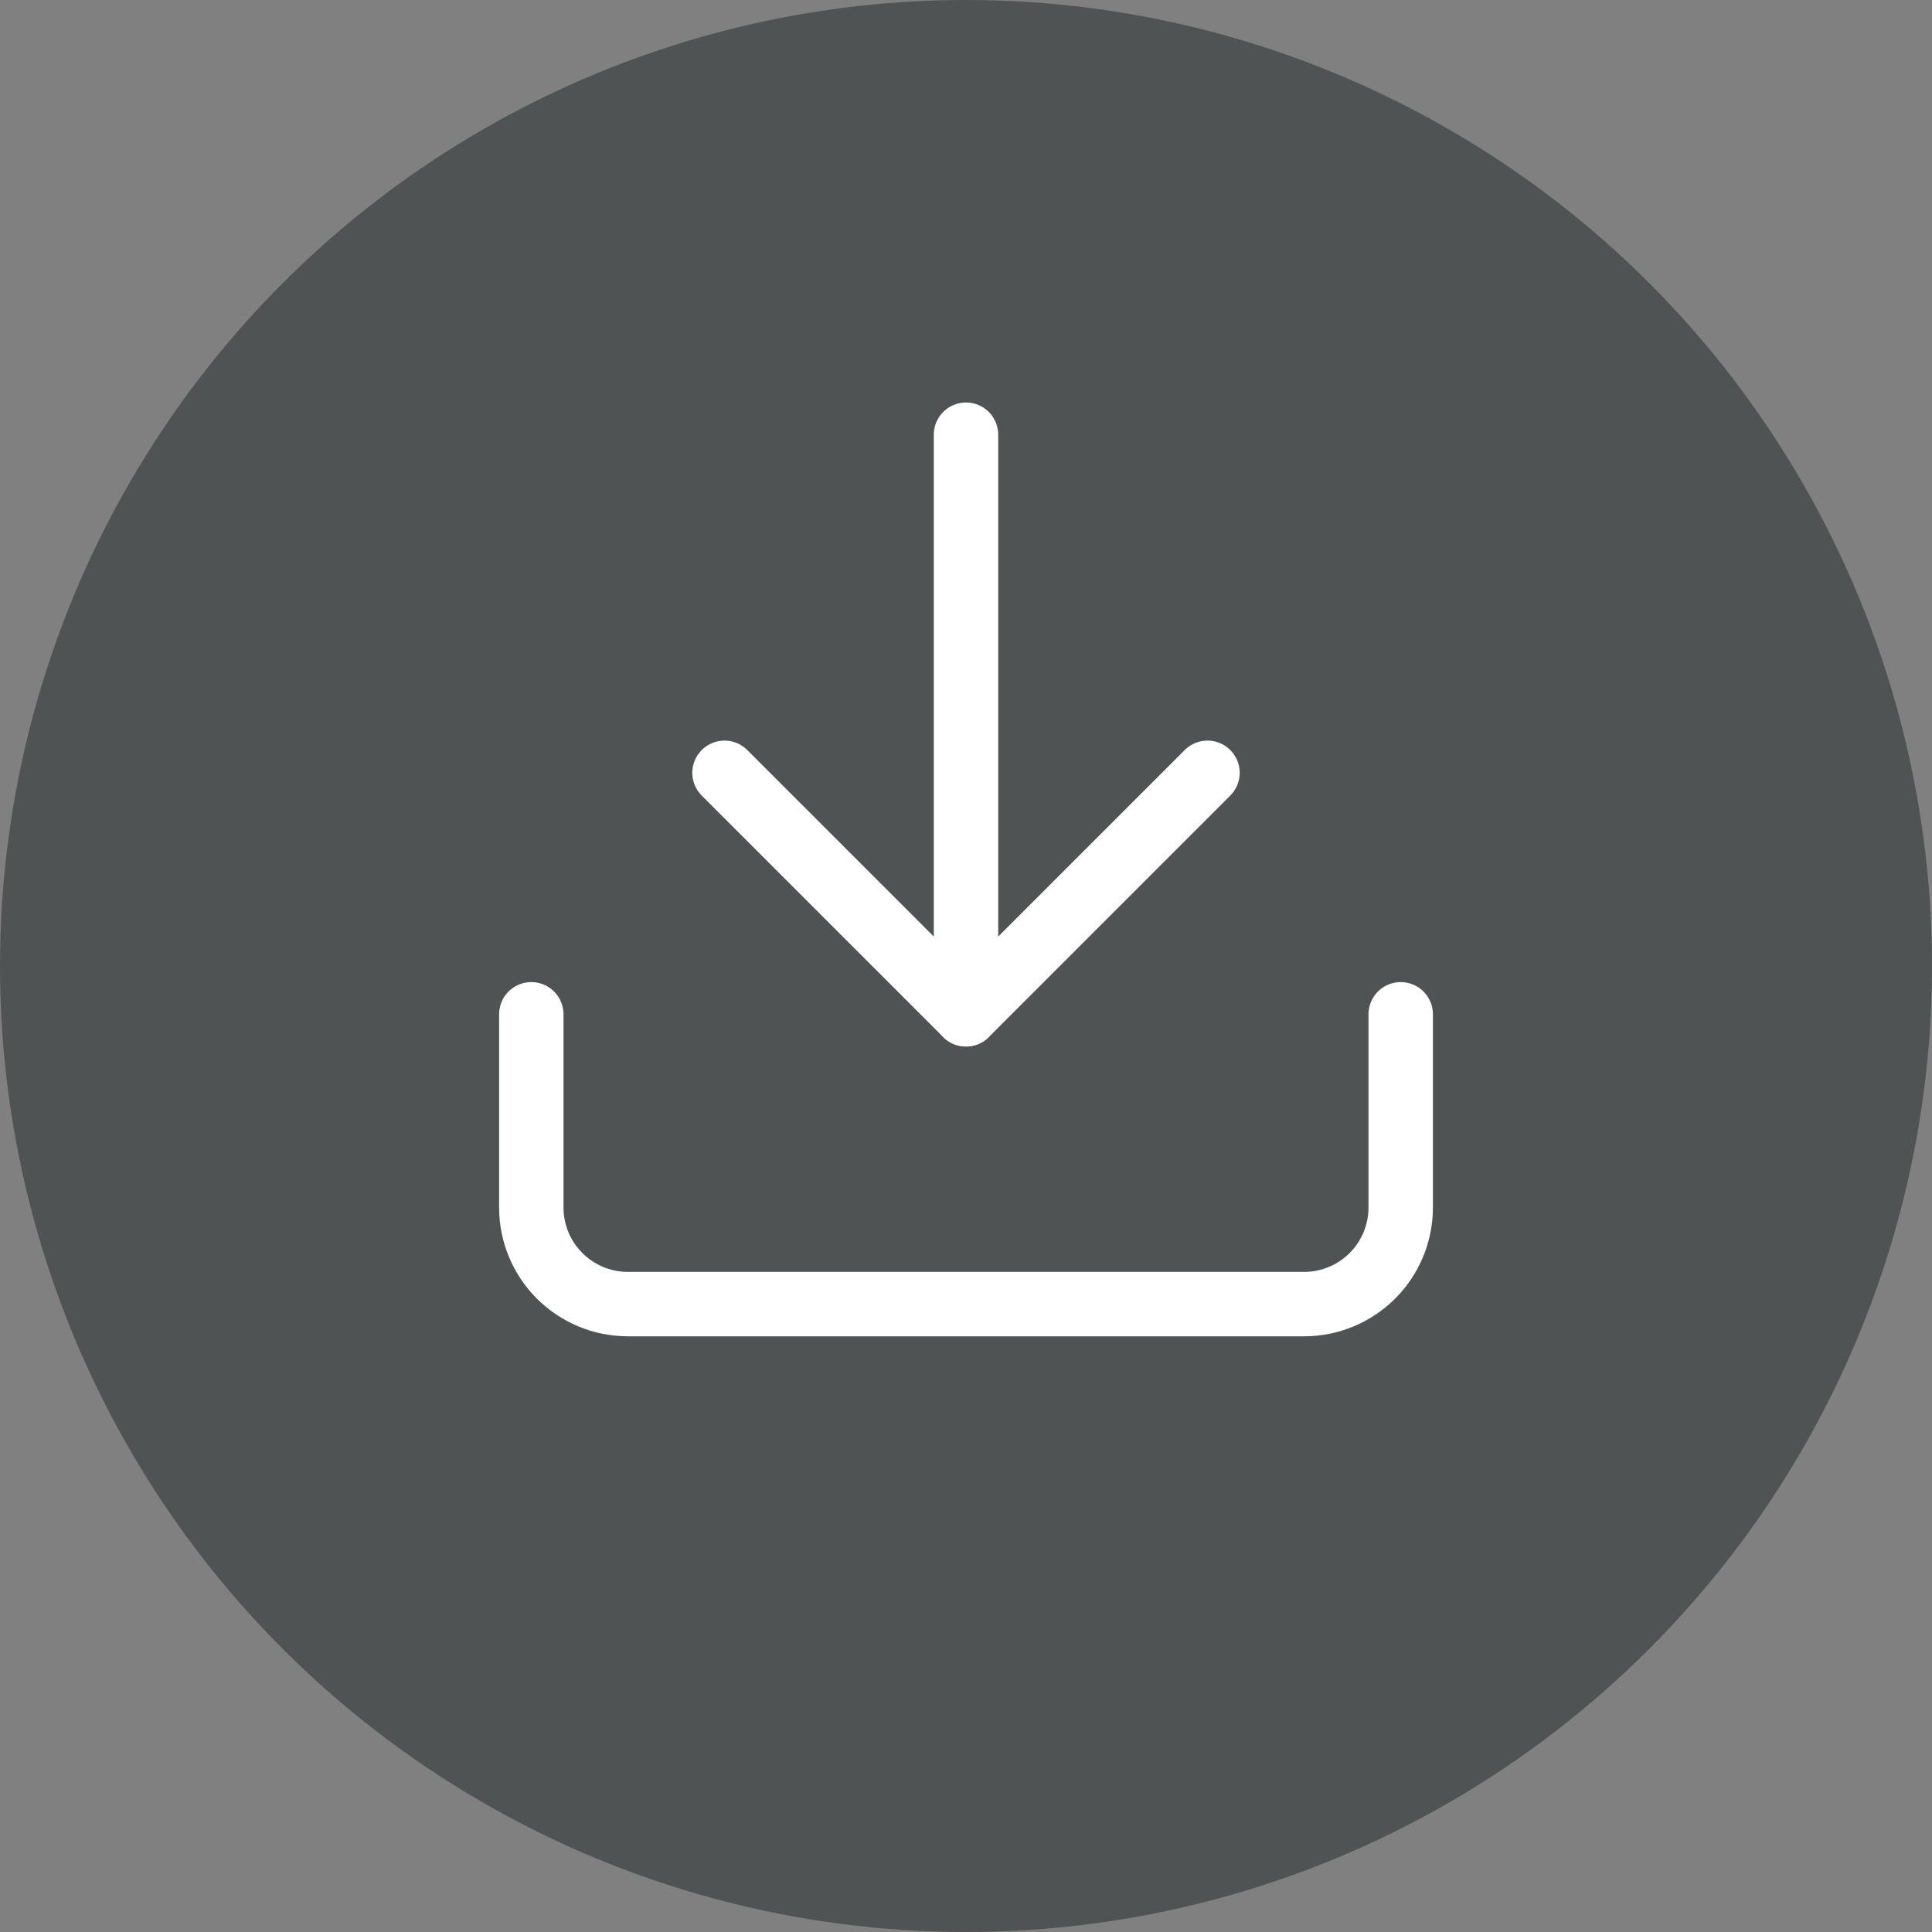
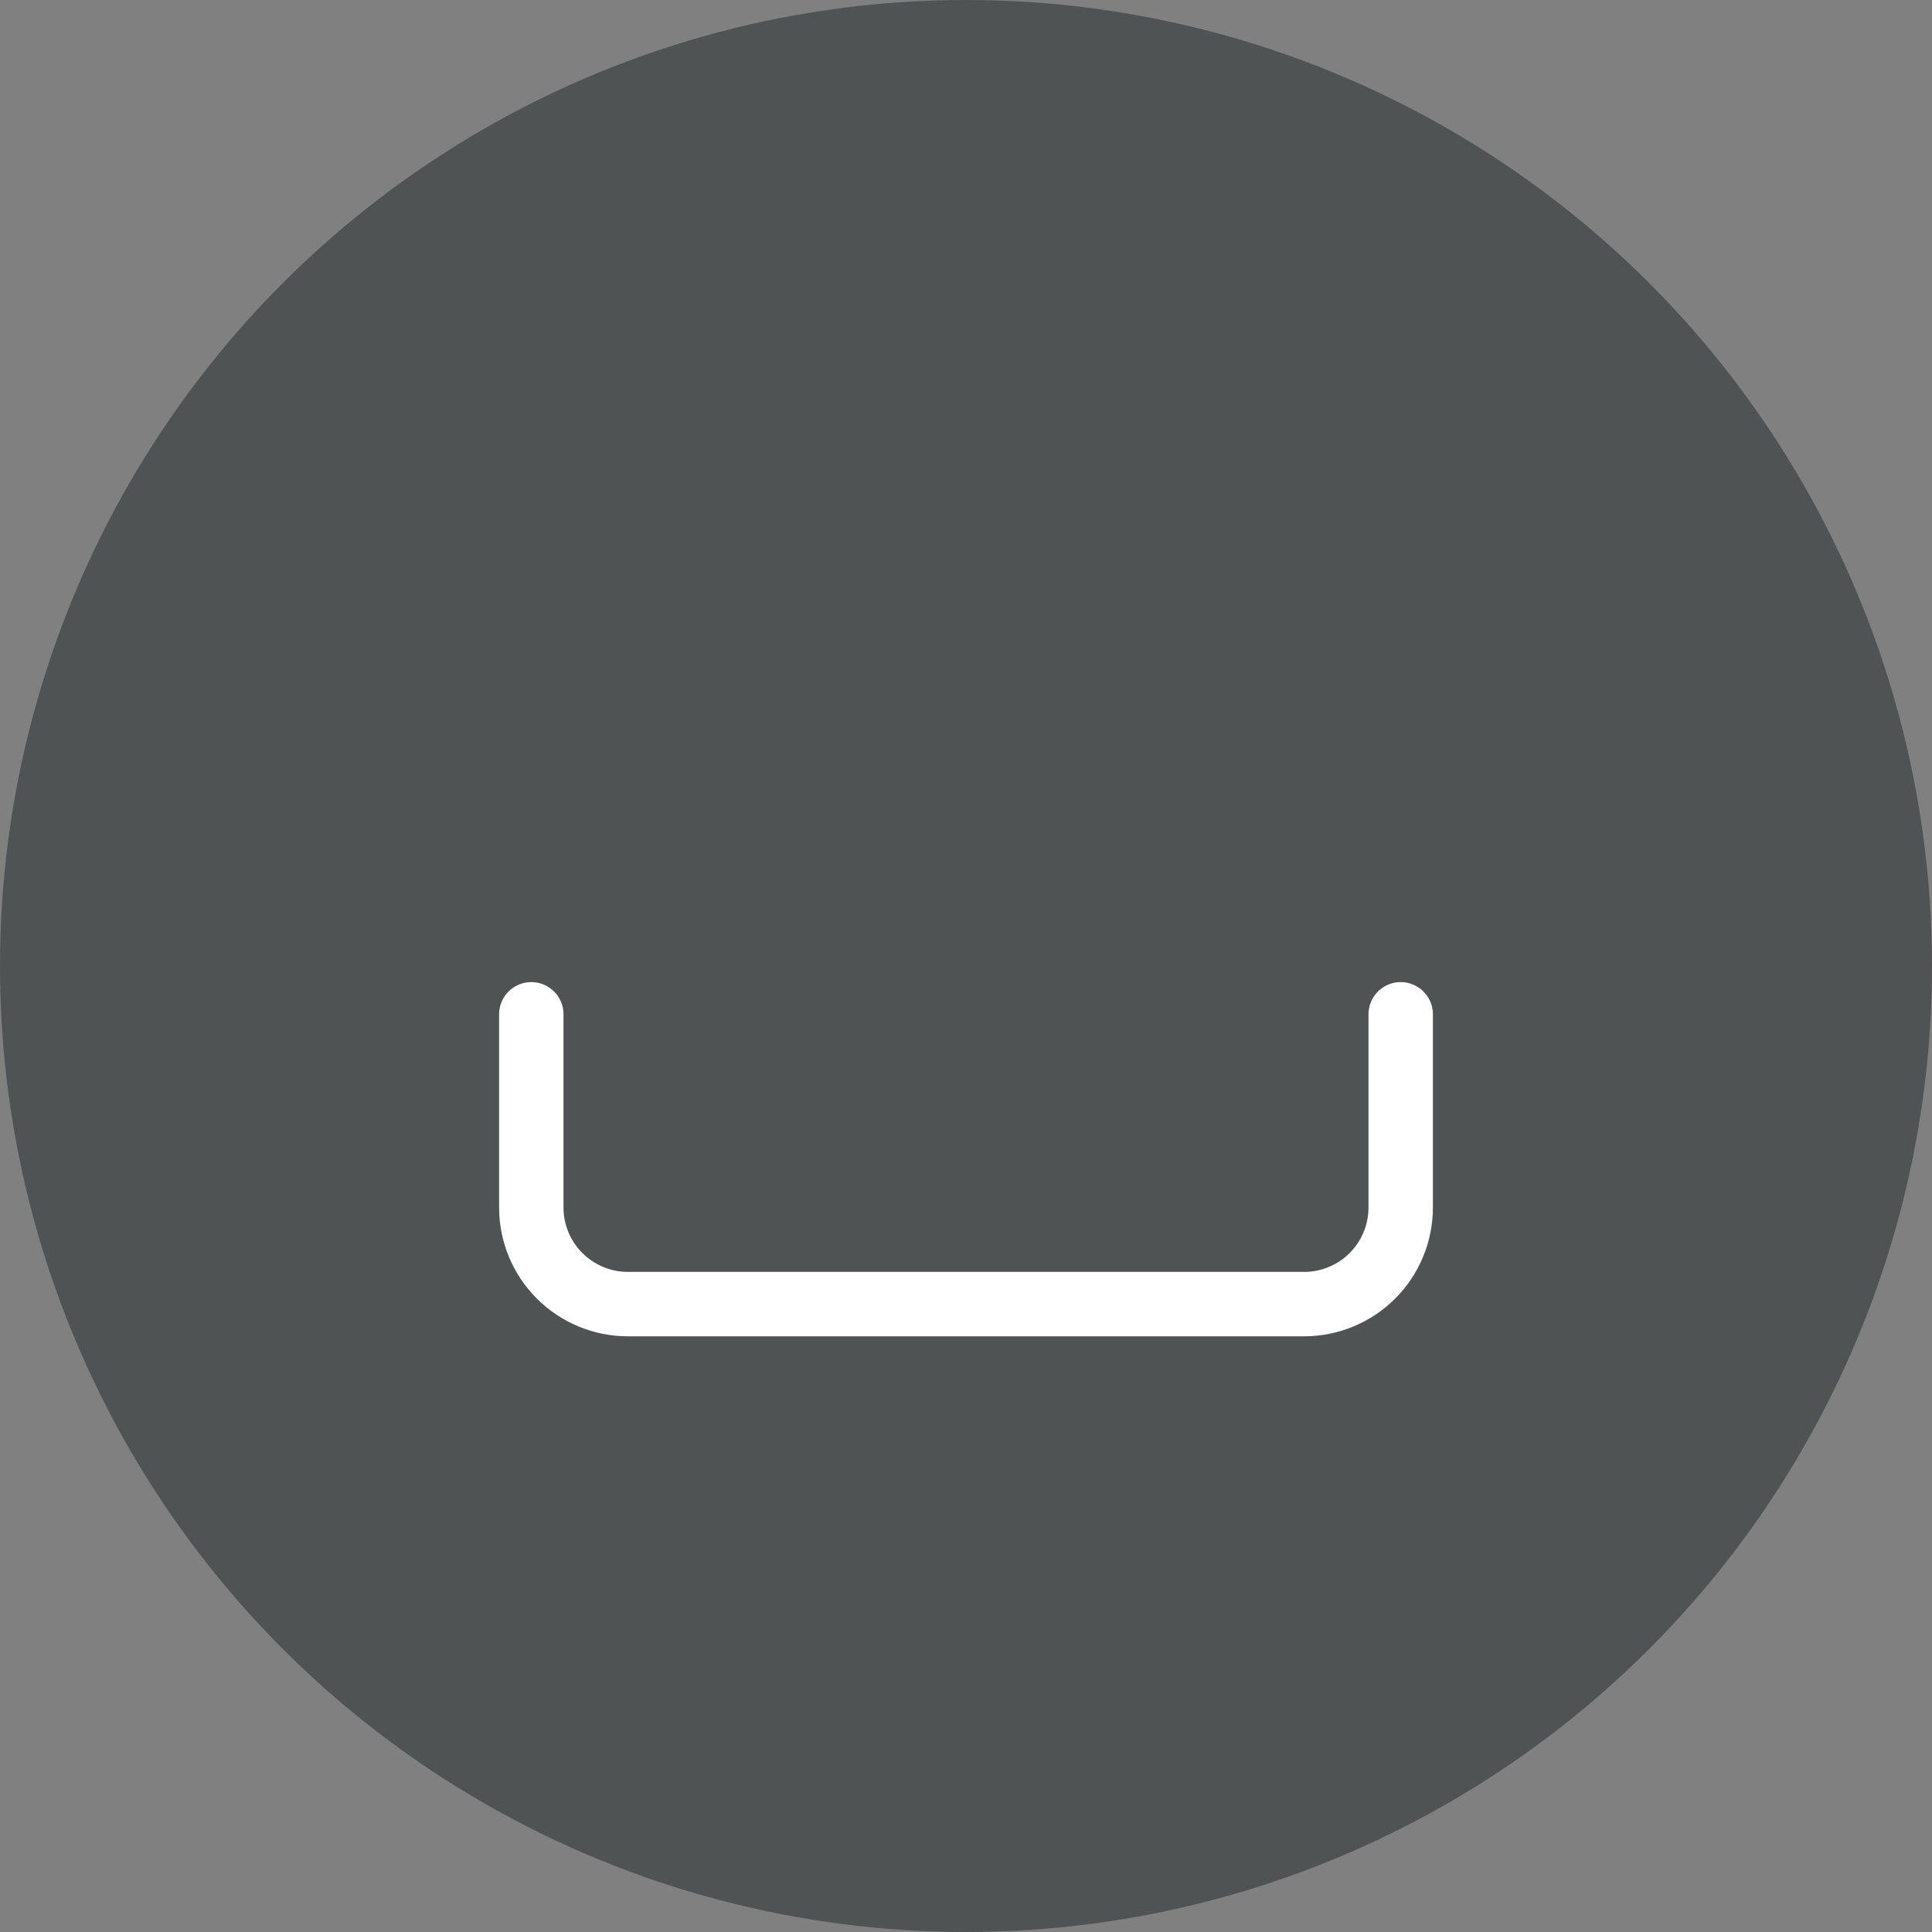
<svg xmlns="http://www.w3.org/2000/svg" width="60" height="60" viewBox="0 0 60 60" fill="none">
  <rect x="0" y="0" width="60" height="60" fill="#808080" stroke="none" />
  <circle cx="30" cy="30" r="30" fill="#505354" />
  <path d="M43.5 31.5V37.5C43.5 38.296 43.184 39.059 42.621 39.621C42.059 40.184 41.296 40.5 40.5 40.5H19.5C18.704 40.5 17.941 40.184 17.379 39.621C16.816 39.059 16.5 38.296 16.5 37.5V31.5" stroke="white" stroke-width="2" stroke-linecap="round" stroke-linejoin="round" />
-   <path d="M22.5 24L30 31.5L37.5 24" stroke="white" stroke-width="2" stroke-linecap="round" stroke-linejoin="round" />
-   <path d="M30 31.5V13.5" stroke="white" stroke-width="2" stroke-linecap="round" stroke-linejoin="round" />
</svg>